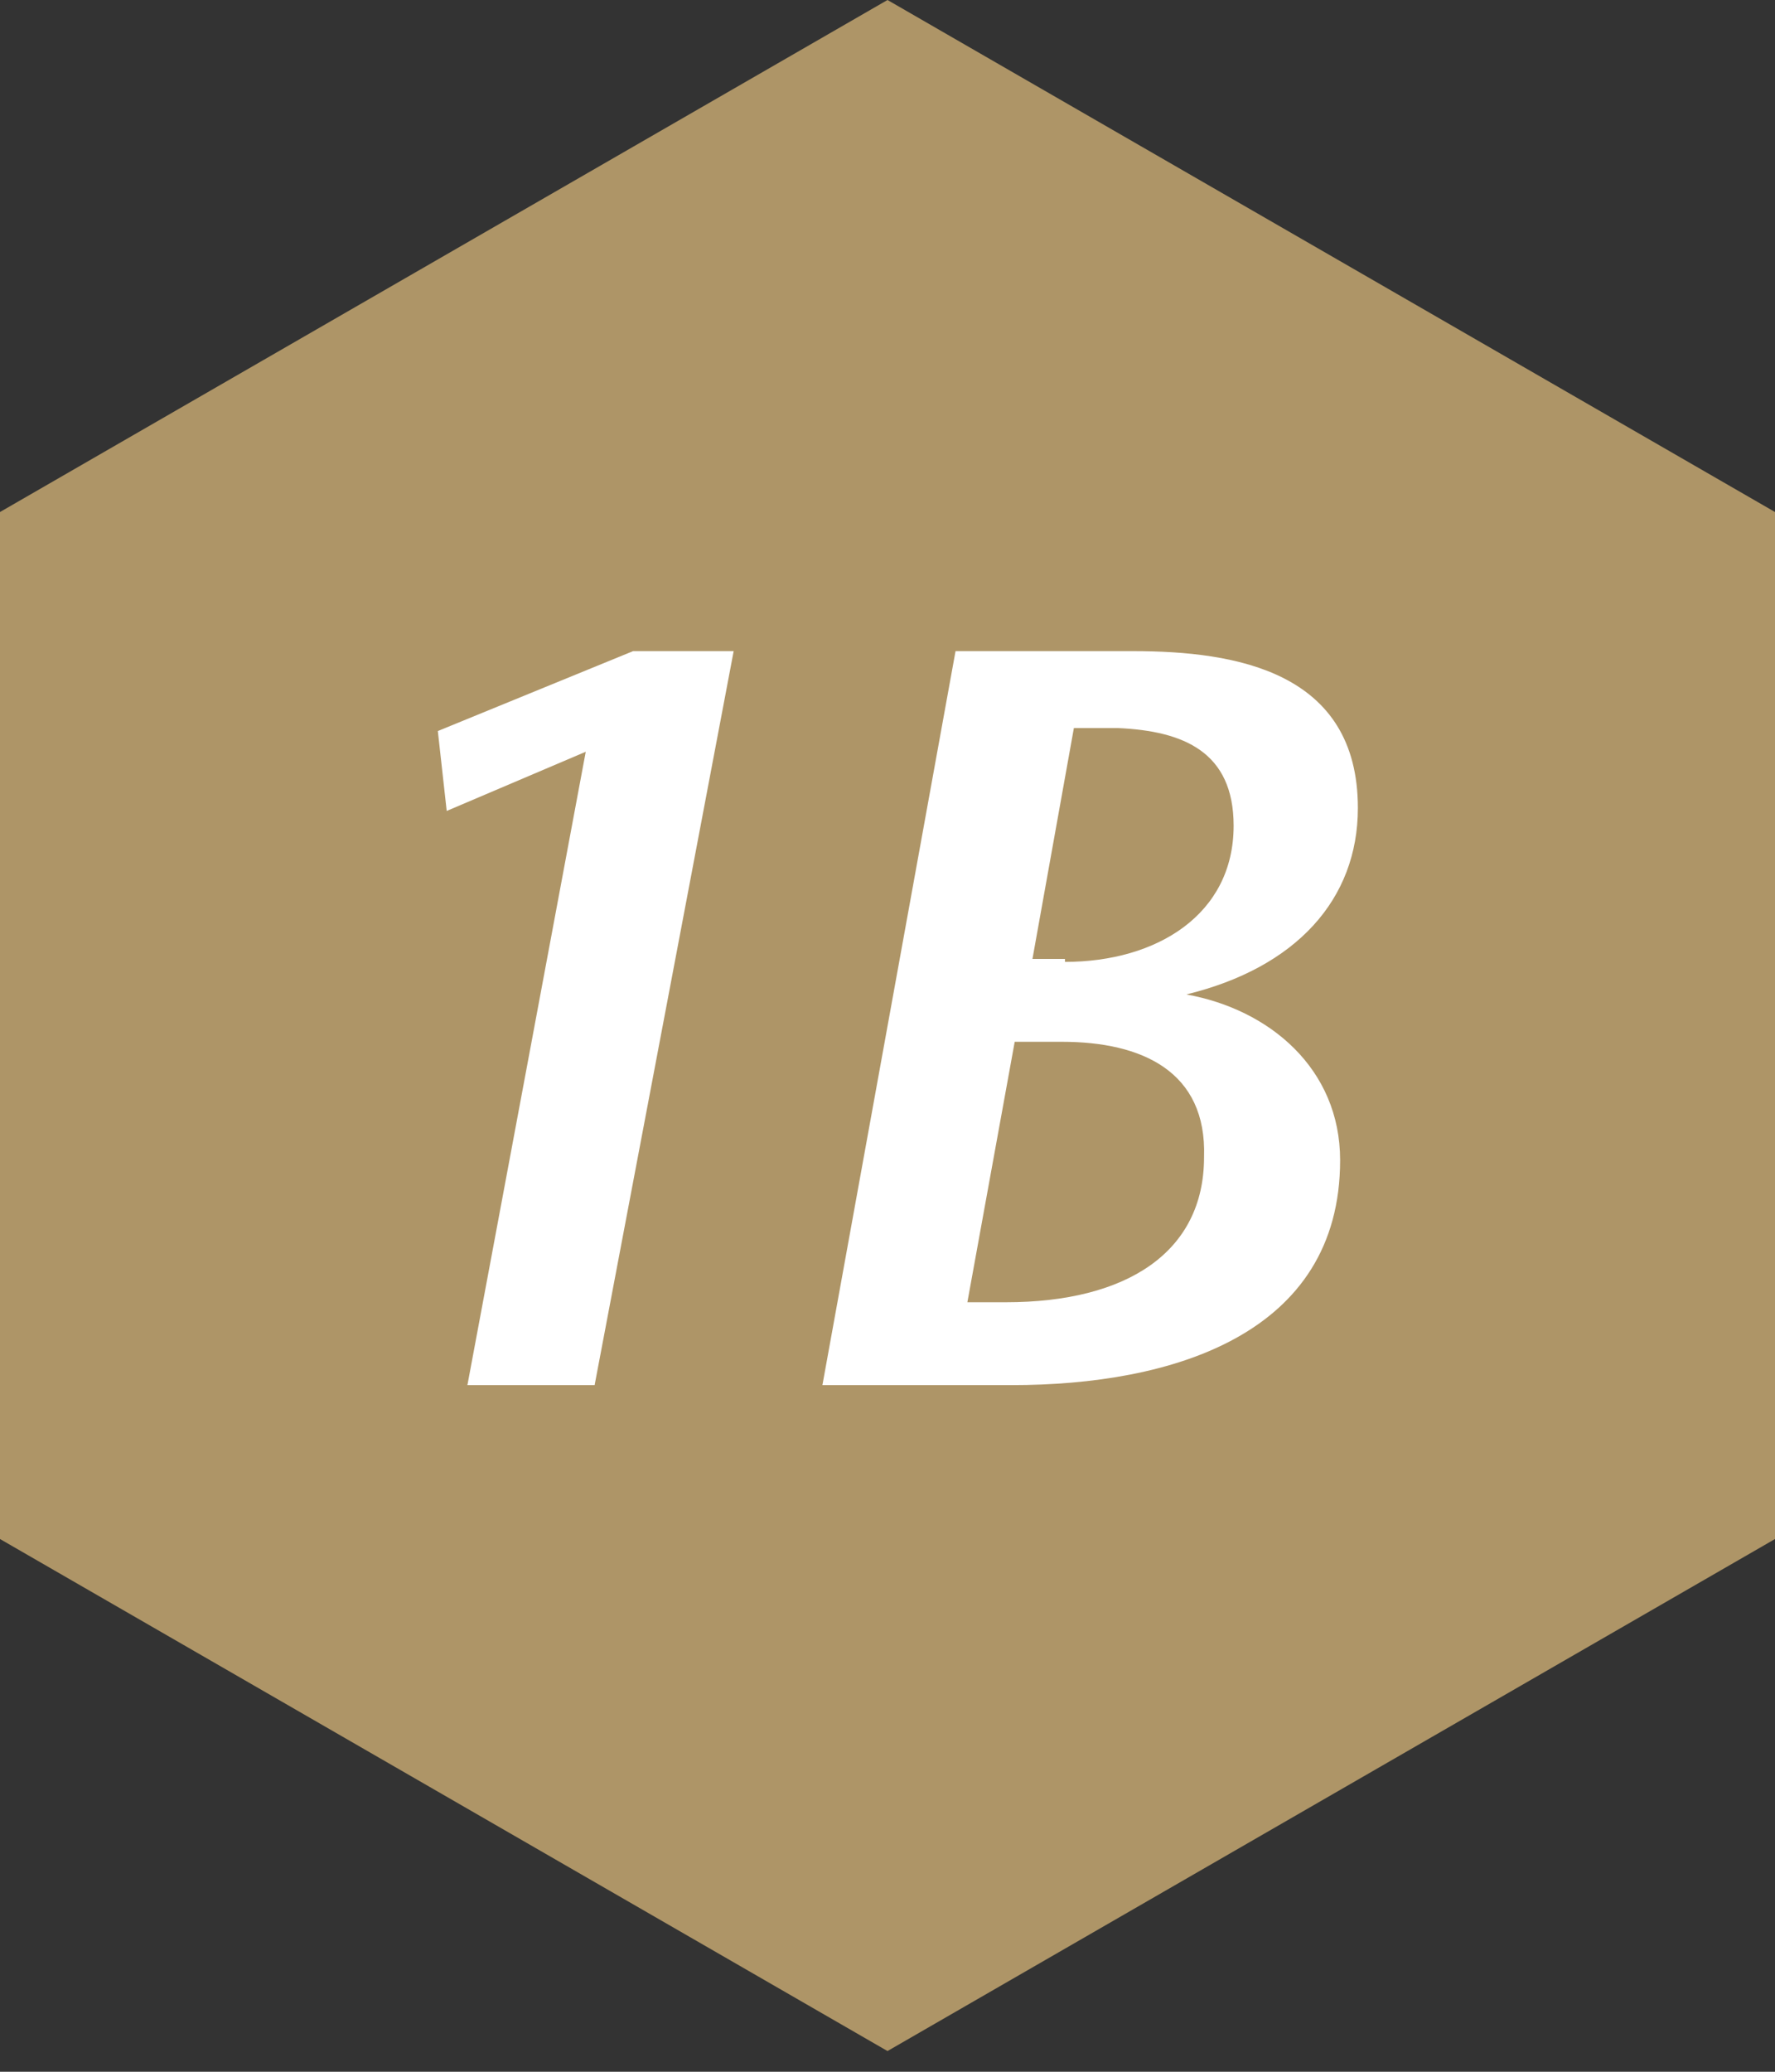
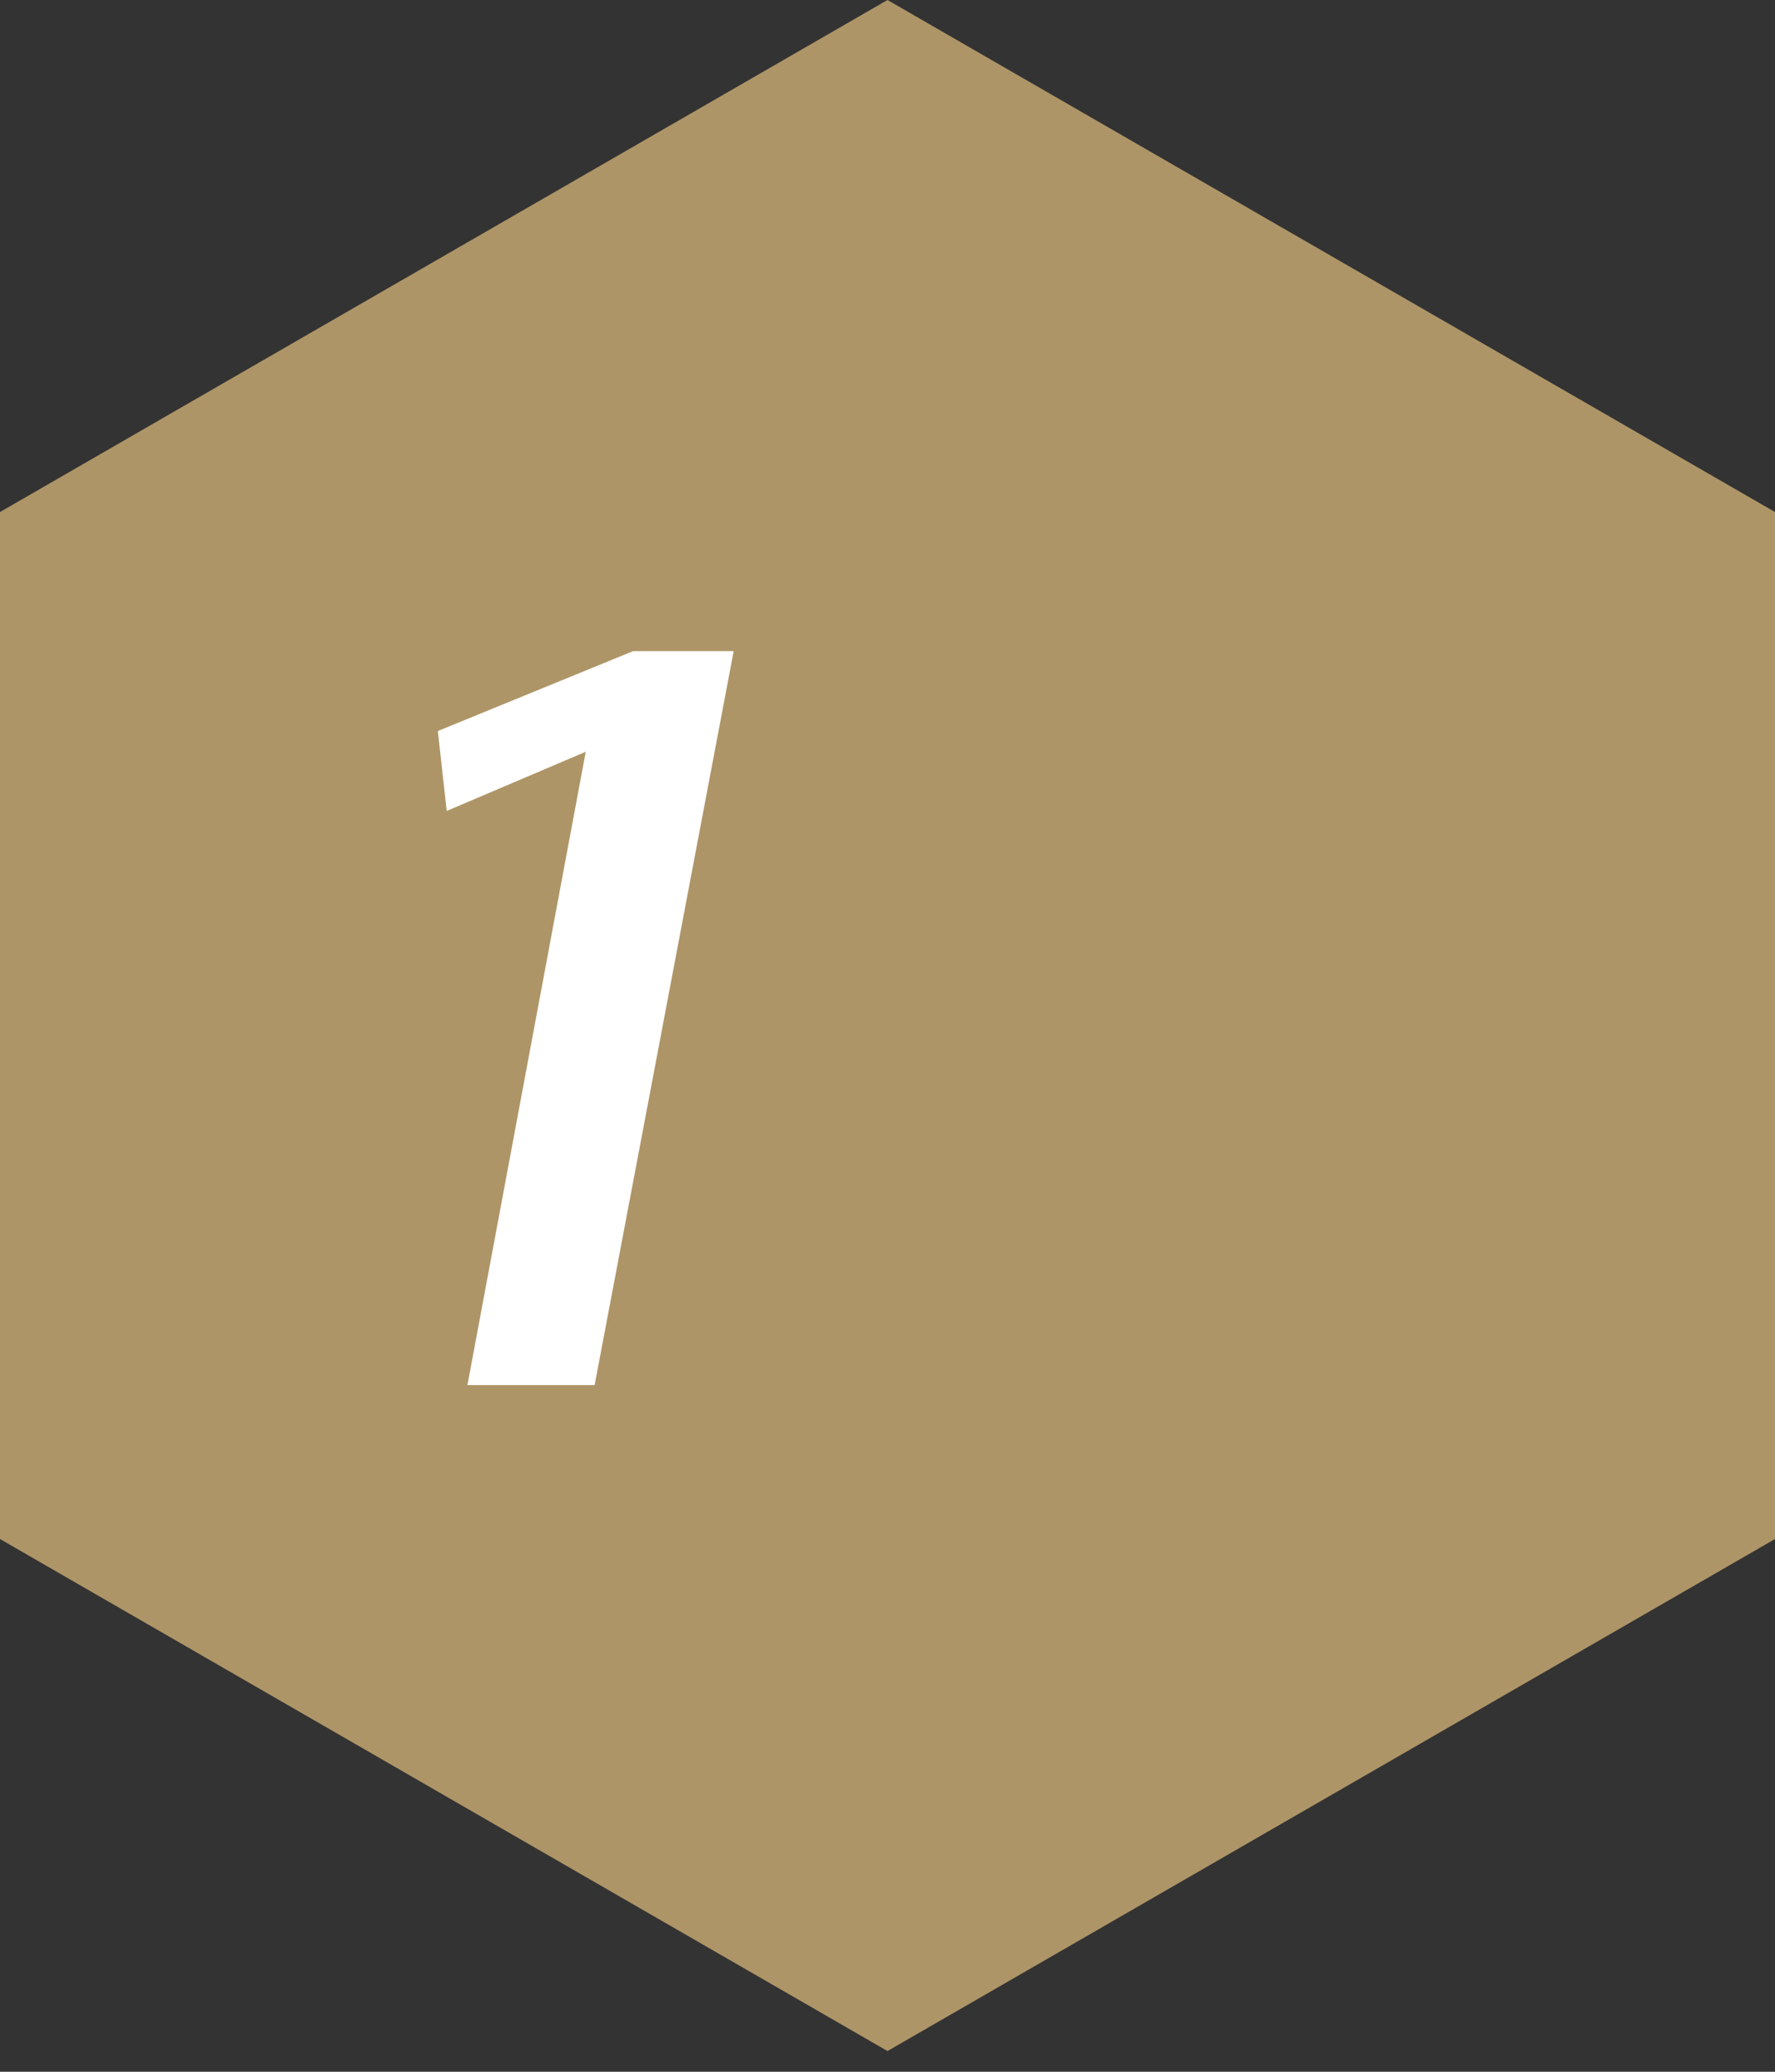
<svg xmlns="http://www.w3.org/2000/svg" version="1.1" id="Ebene_1" x="0px" y="0px" viewBox="0 0 60 70" style="enable-background:new 0 0 60 70;" xml:space="preserve">
  <rect x="0" y="0" width="60" height="70" fill="#333333" stroke="none" />
  <style type="text/css">
	.st0{fill:#AE9567;}
	.st1{fill:#FFFFFF;}
</style>
  <g>
    <g>
      <polygon class="st0" points="0,17.3 0,52 30,69.3 60,52 60,17.3 30,0   " />
    </g>
    <g>
      <path class="st1" d="M20.1,46.8h-4.3l4-21.4l-4.7,2l-0.3-2.7l6.6-2.7h3.4L20.1,46.8z" />
-       <path class="st1" d="M40.1,33.6c2.8,0.5,5.2,2.5,5.2,5.6c0,5.9-5.7,7.6-11.1,7.6h-6.4L32.3,22h6c3.5,0,7.6,0.7,7.6,5.3    C45.9,30.4,43.8,32.7,40.1,33.6z M35.9,35.2h-1.6l-1.6,8.8H34c4.1,0,6.7-1.7,6.7-4.9C40.8,36.2,38.6,35.2,35.9,35.2z M36,32.5    c3.1,0,5.7-1.6,5.7-4.6c0-2.5-1.7-3.2-3.9-3.3h-1.5l-1.4,7.8H36z" />
    </g>
  </g>
</svg>